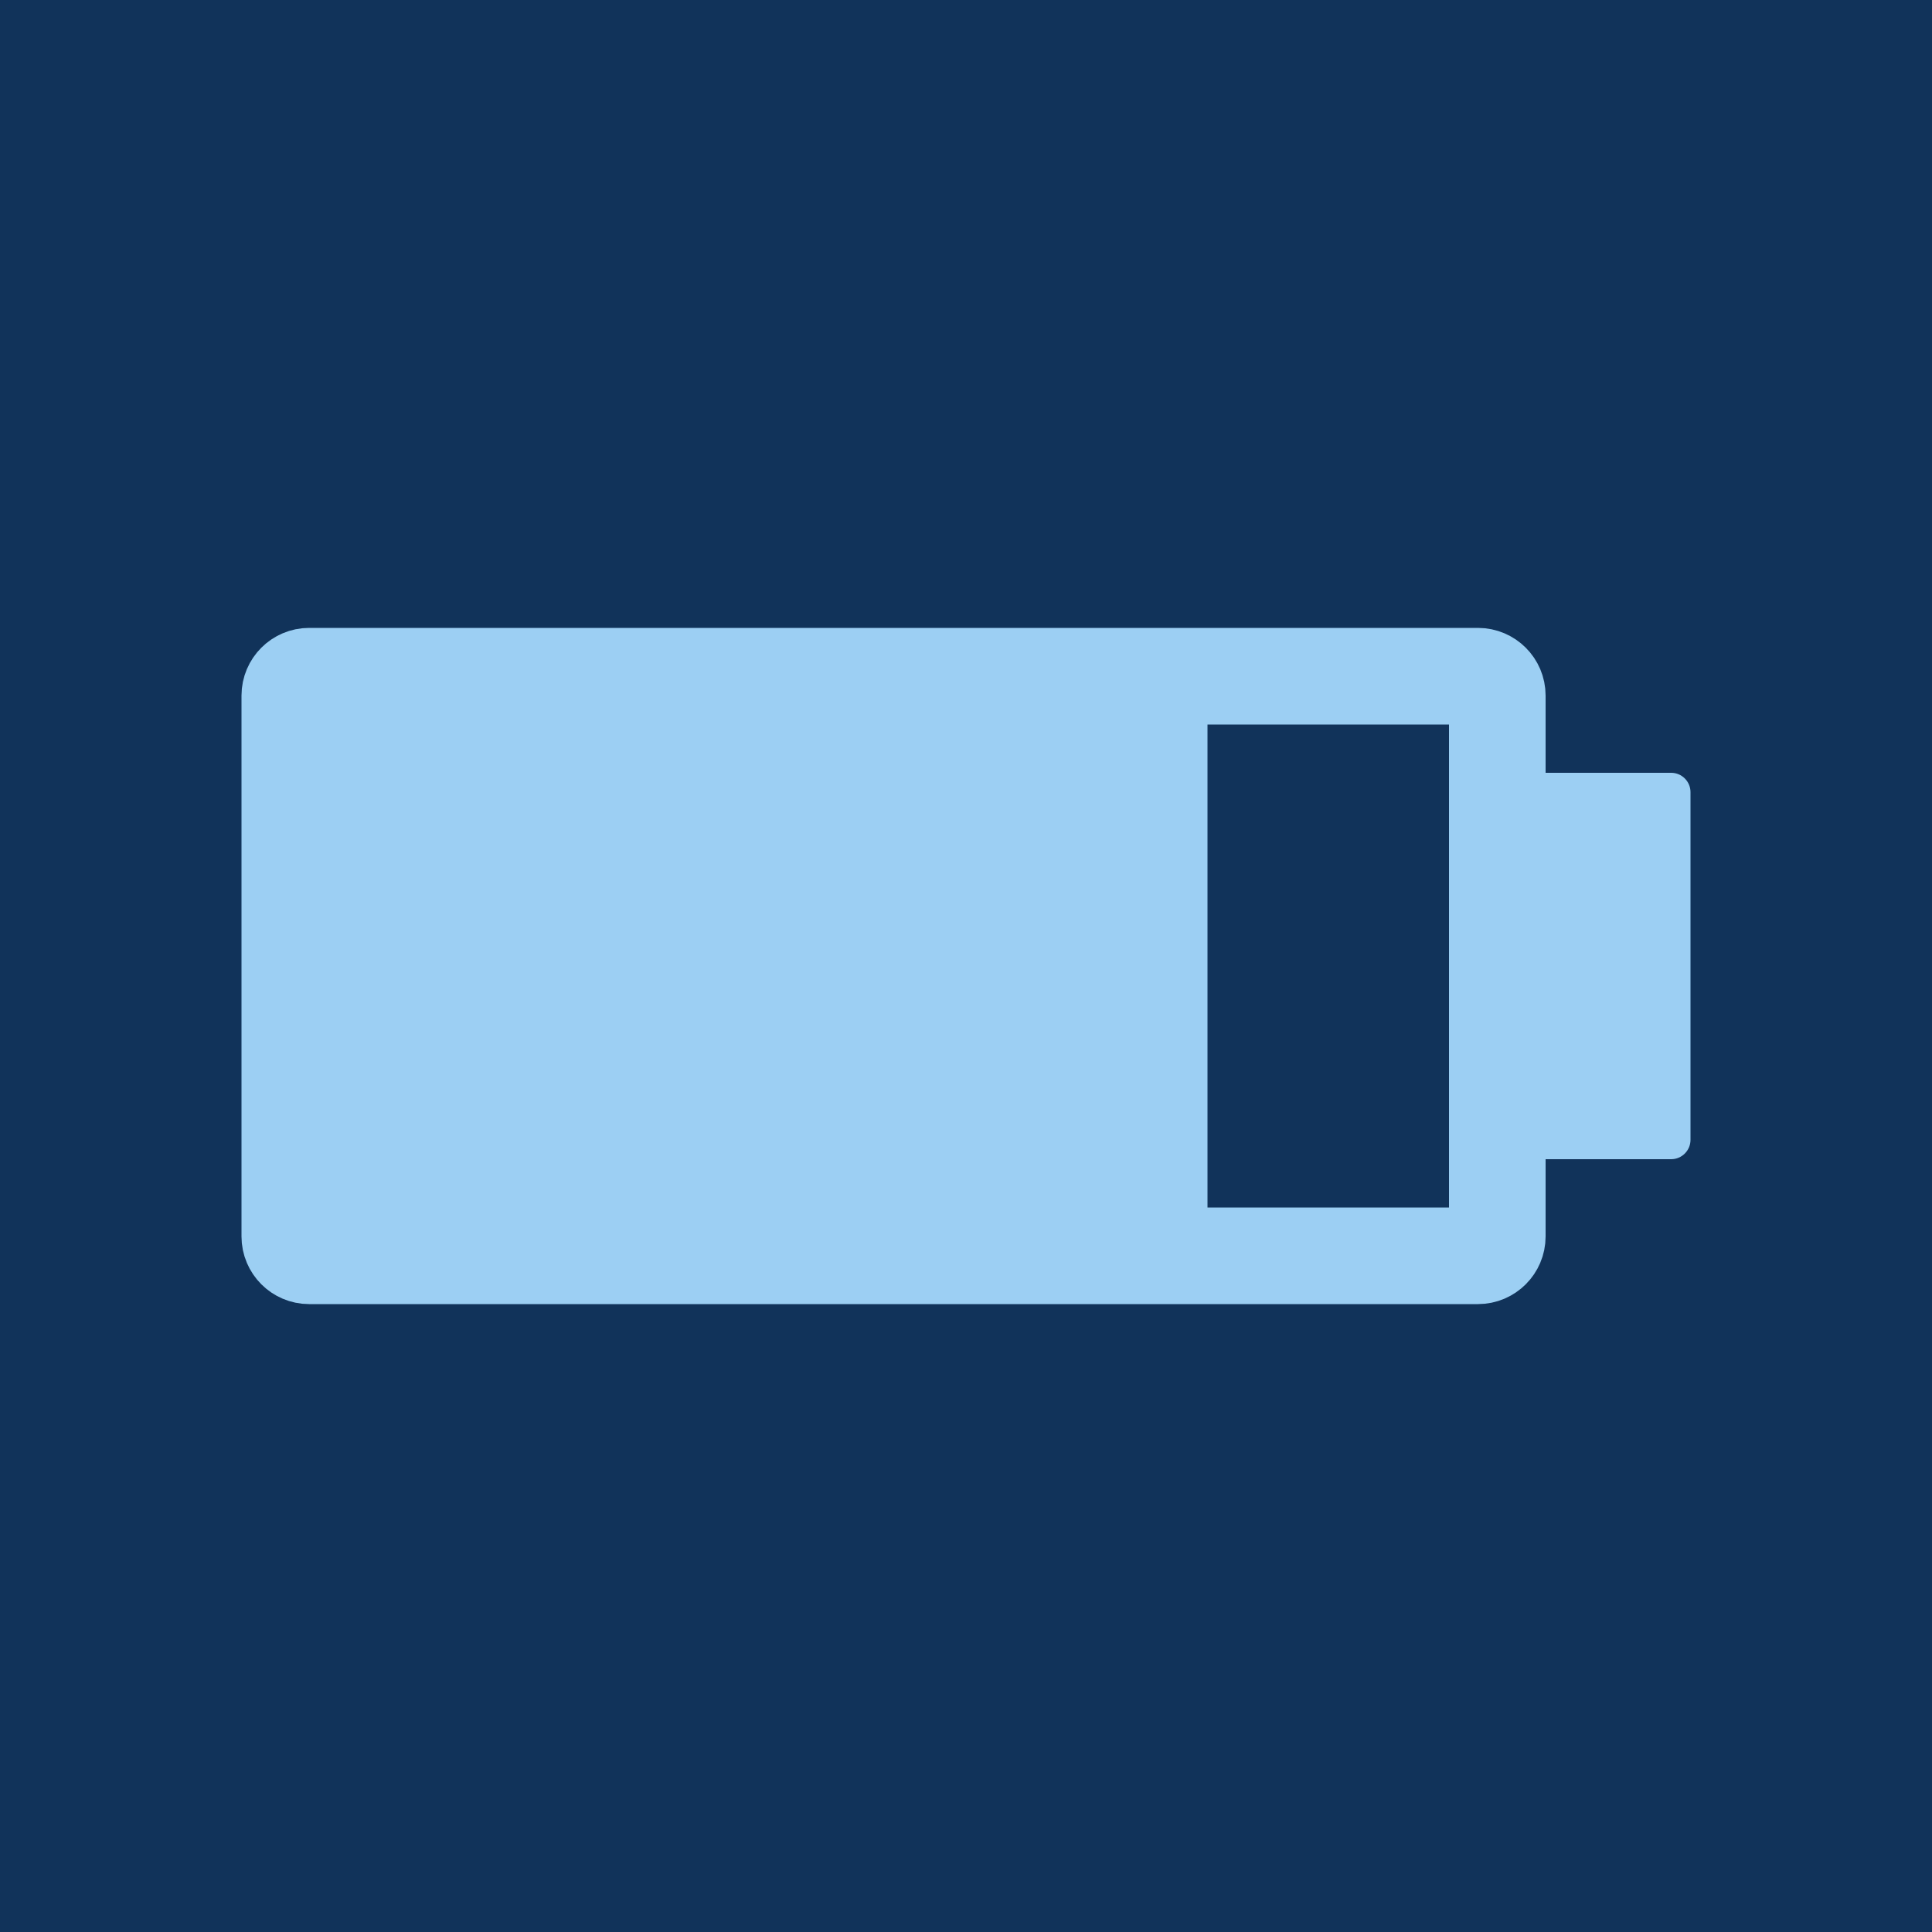
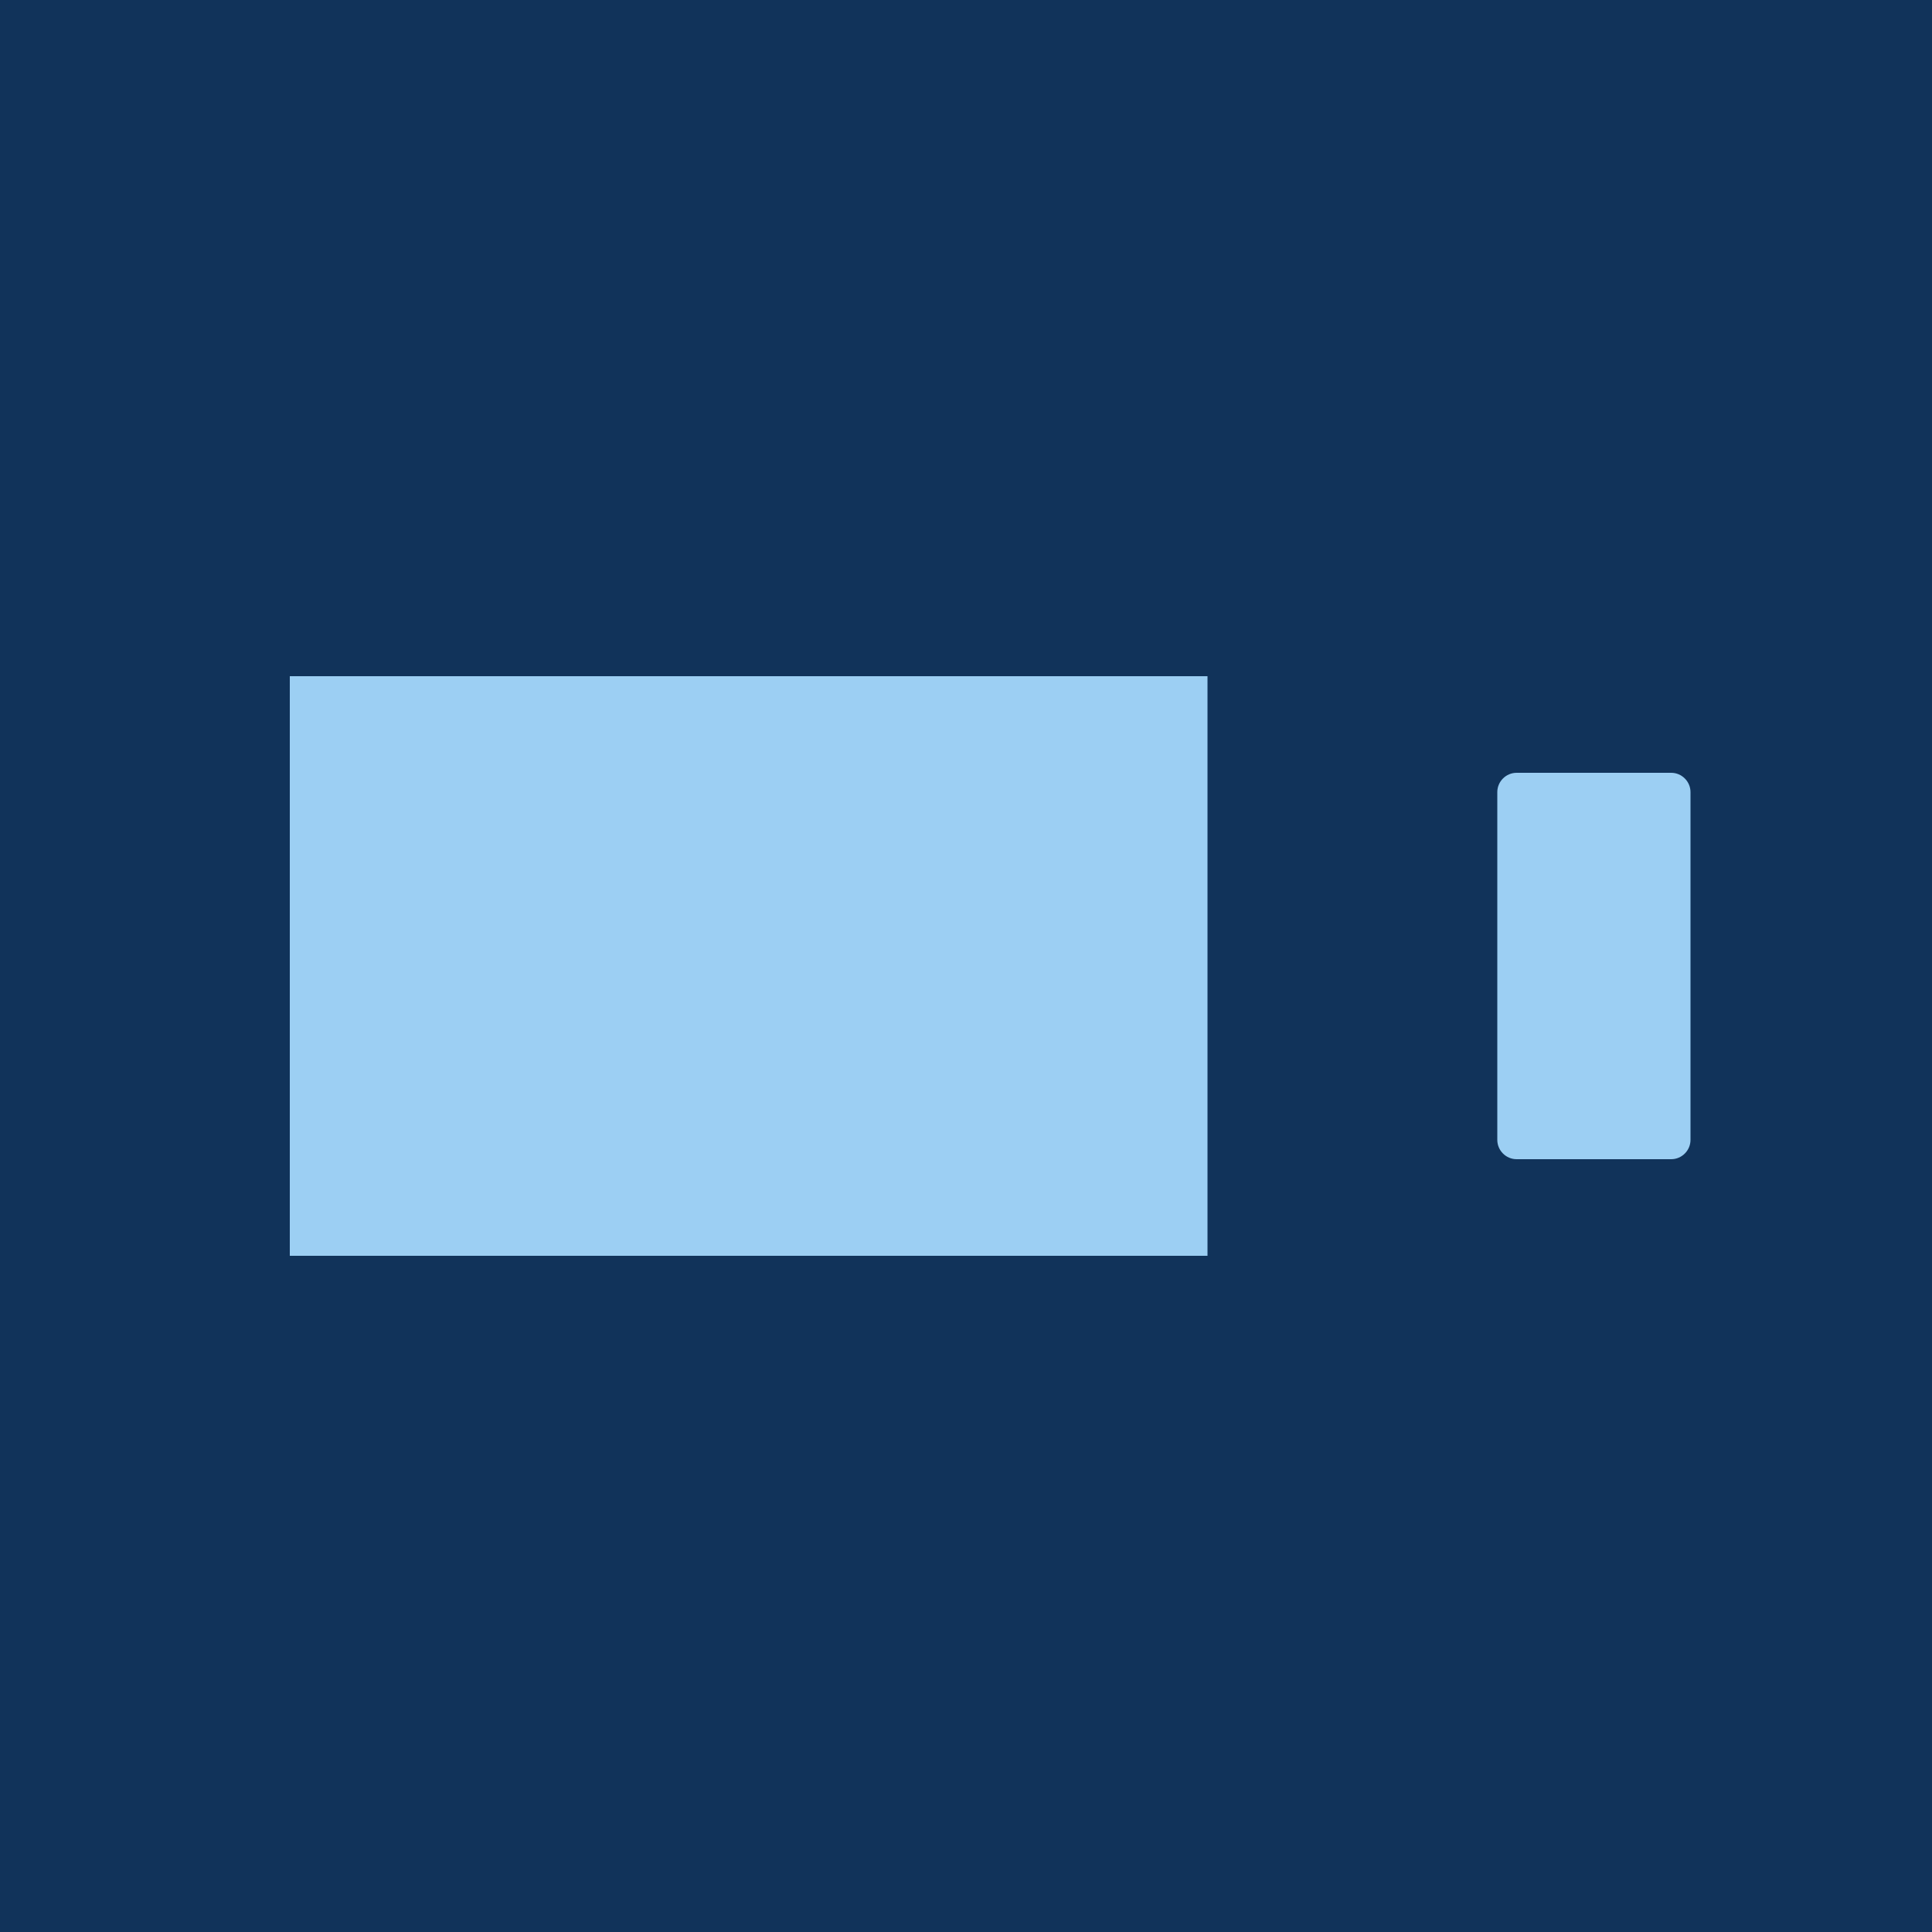
<svg xmlns="http://www.w3.org/2000/svg" version="1.0" id="Ebene_1" x="0px" y="0px" width="100px" height="100px" viewBox="0 0 100 100" enable-background="new 0 0 100 100" xml:space="preserve">
  <g>
    <rect fill="#11335A" width="100" height="100" />
    <g>
      <path fill="#9CCFF3" d="M78.5,60c-0.55,0-1-0.45-1-1V41c0-0.55,0.45-1,1-1h8c0.55,0,1,0.45,1,1v18c0,0.55-0.45,1-1,1H78.5z" />
    </g>
    <g>
-       <path fill="#11335A" d="M16,65c-0.55,0-1-0.45-1-1V36c0-0.55,0.45-1,1-1h60.5c0.55,0,1,0.45,1,1v28c0,0.55-0.45,1-1,1H16z" />
-       <path fill="none" stroke="#9CCFF3" stroke-width="5" stroke-miterlimit="10" d="M16,65c-0.55,0-1-0.45-1-1V36c0-0.55,0.45-1,1-1    h60.5c0.55,0,1,0.45,1,1v28c0,0.55-0.45,1-1,1H16z" />
-     </g>
+       </g>
    <rect x="15" y="35" fill="#9CCFF3" width="47.5" height="30" />
  </g>
  <g>
</g>
  <g>
</g>
  <g>
</g>
  <g>
</g>
  <g>
</g>
  <g>
</g>
</svg>